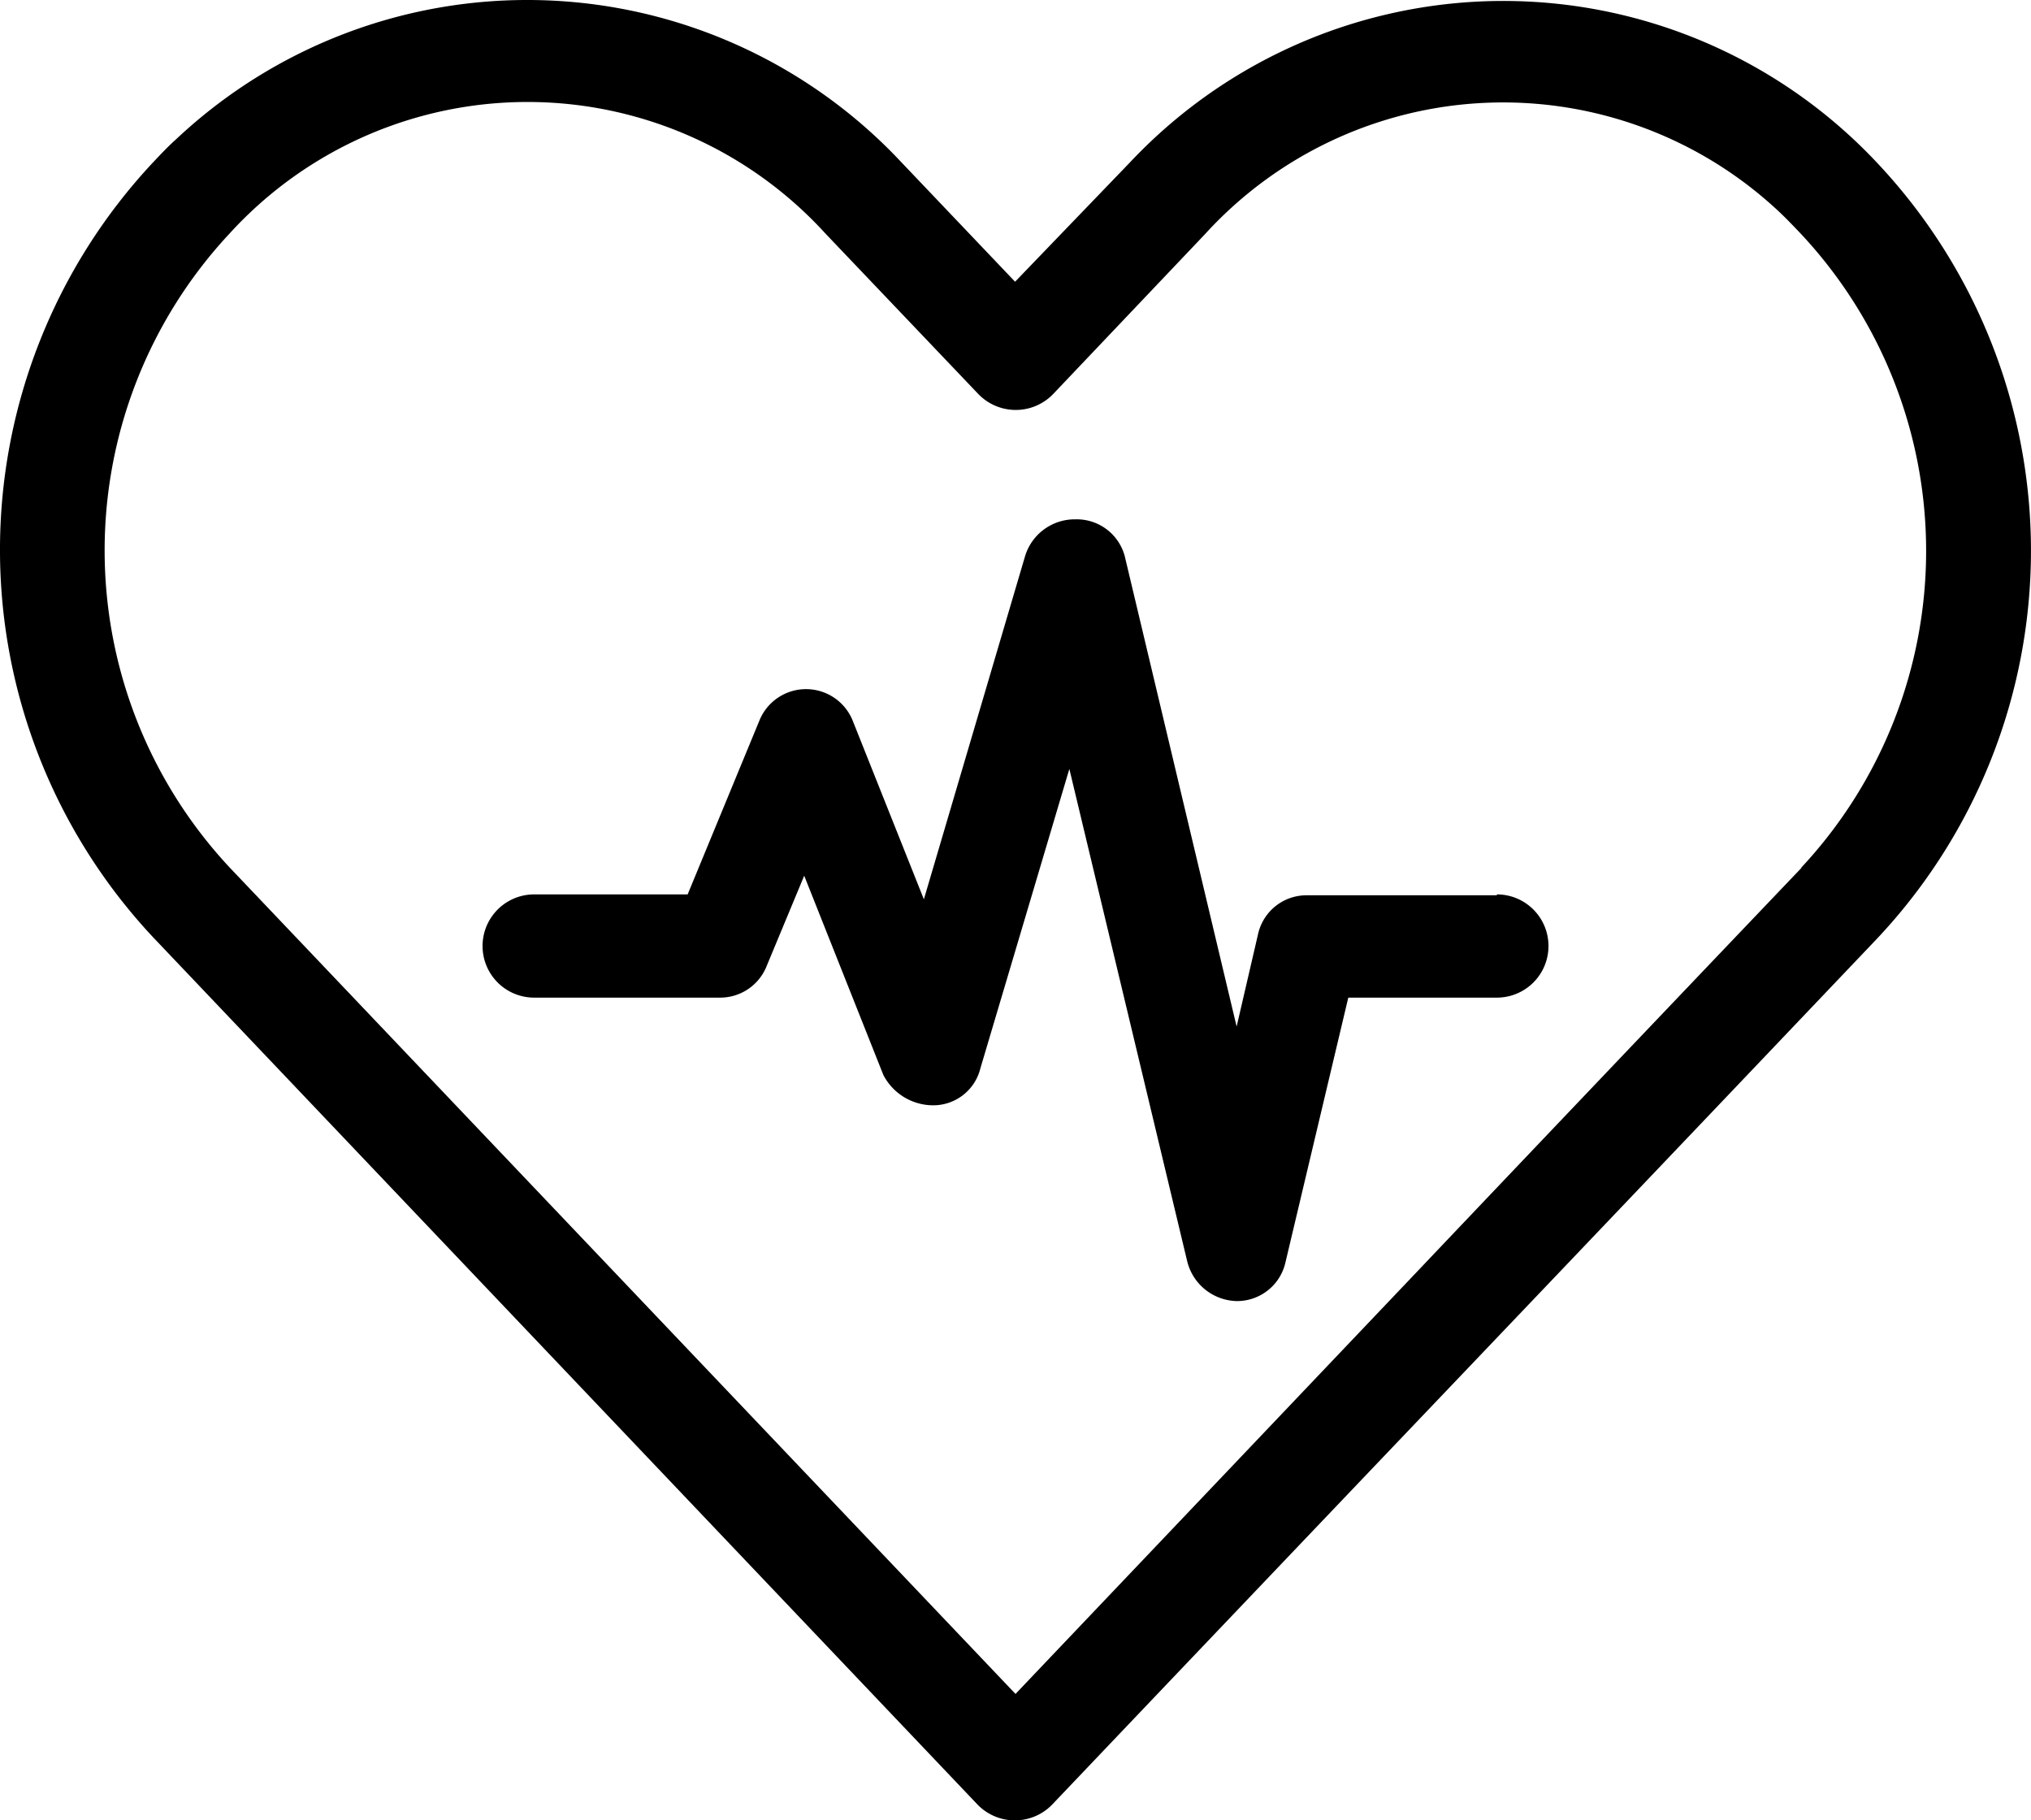
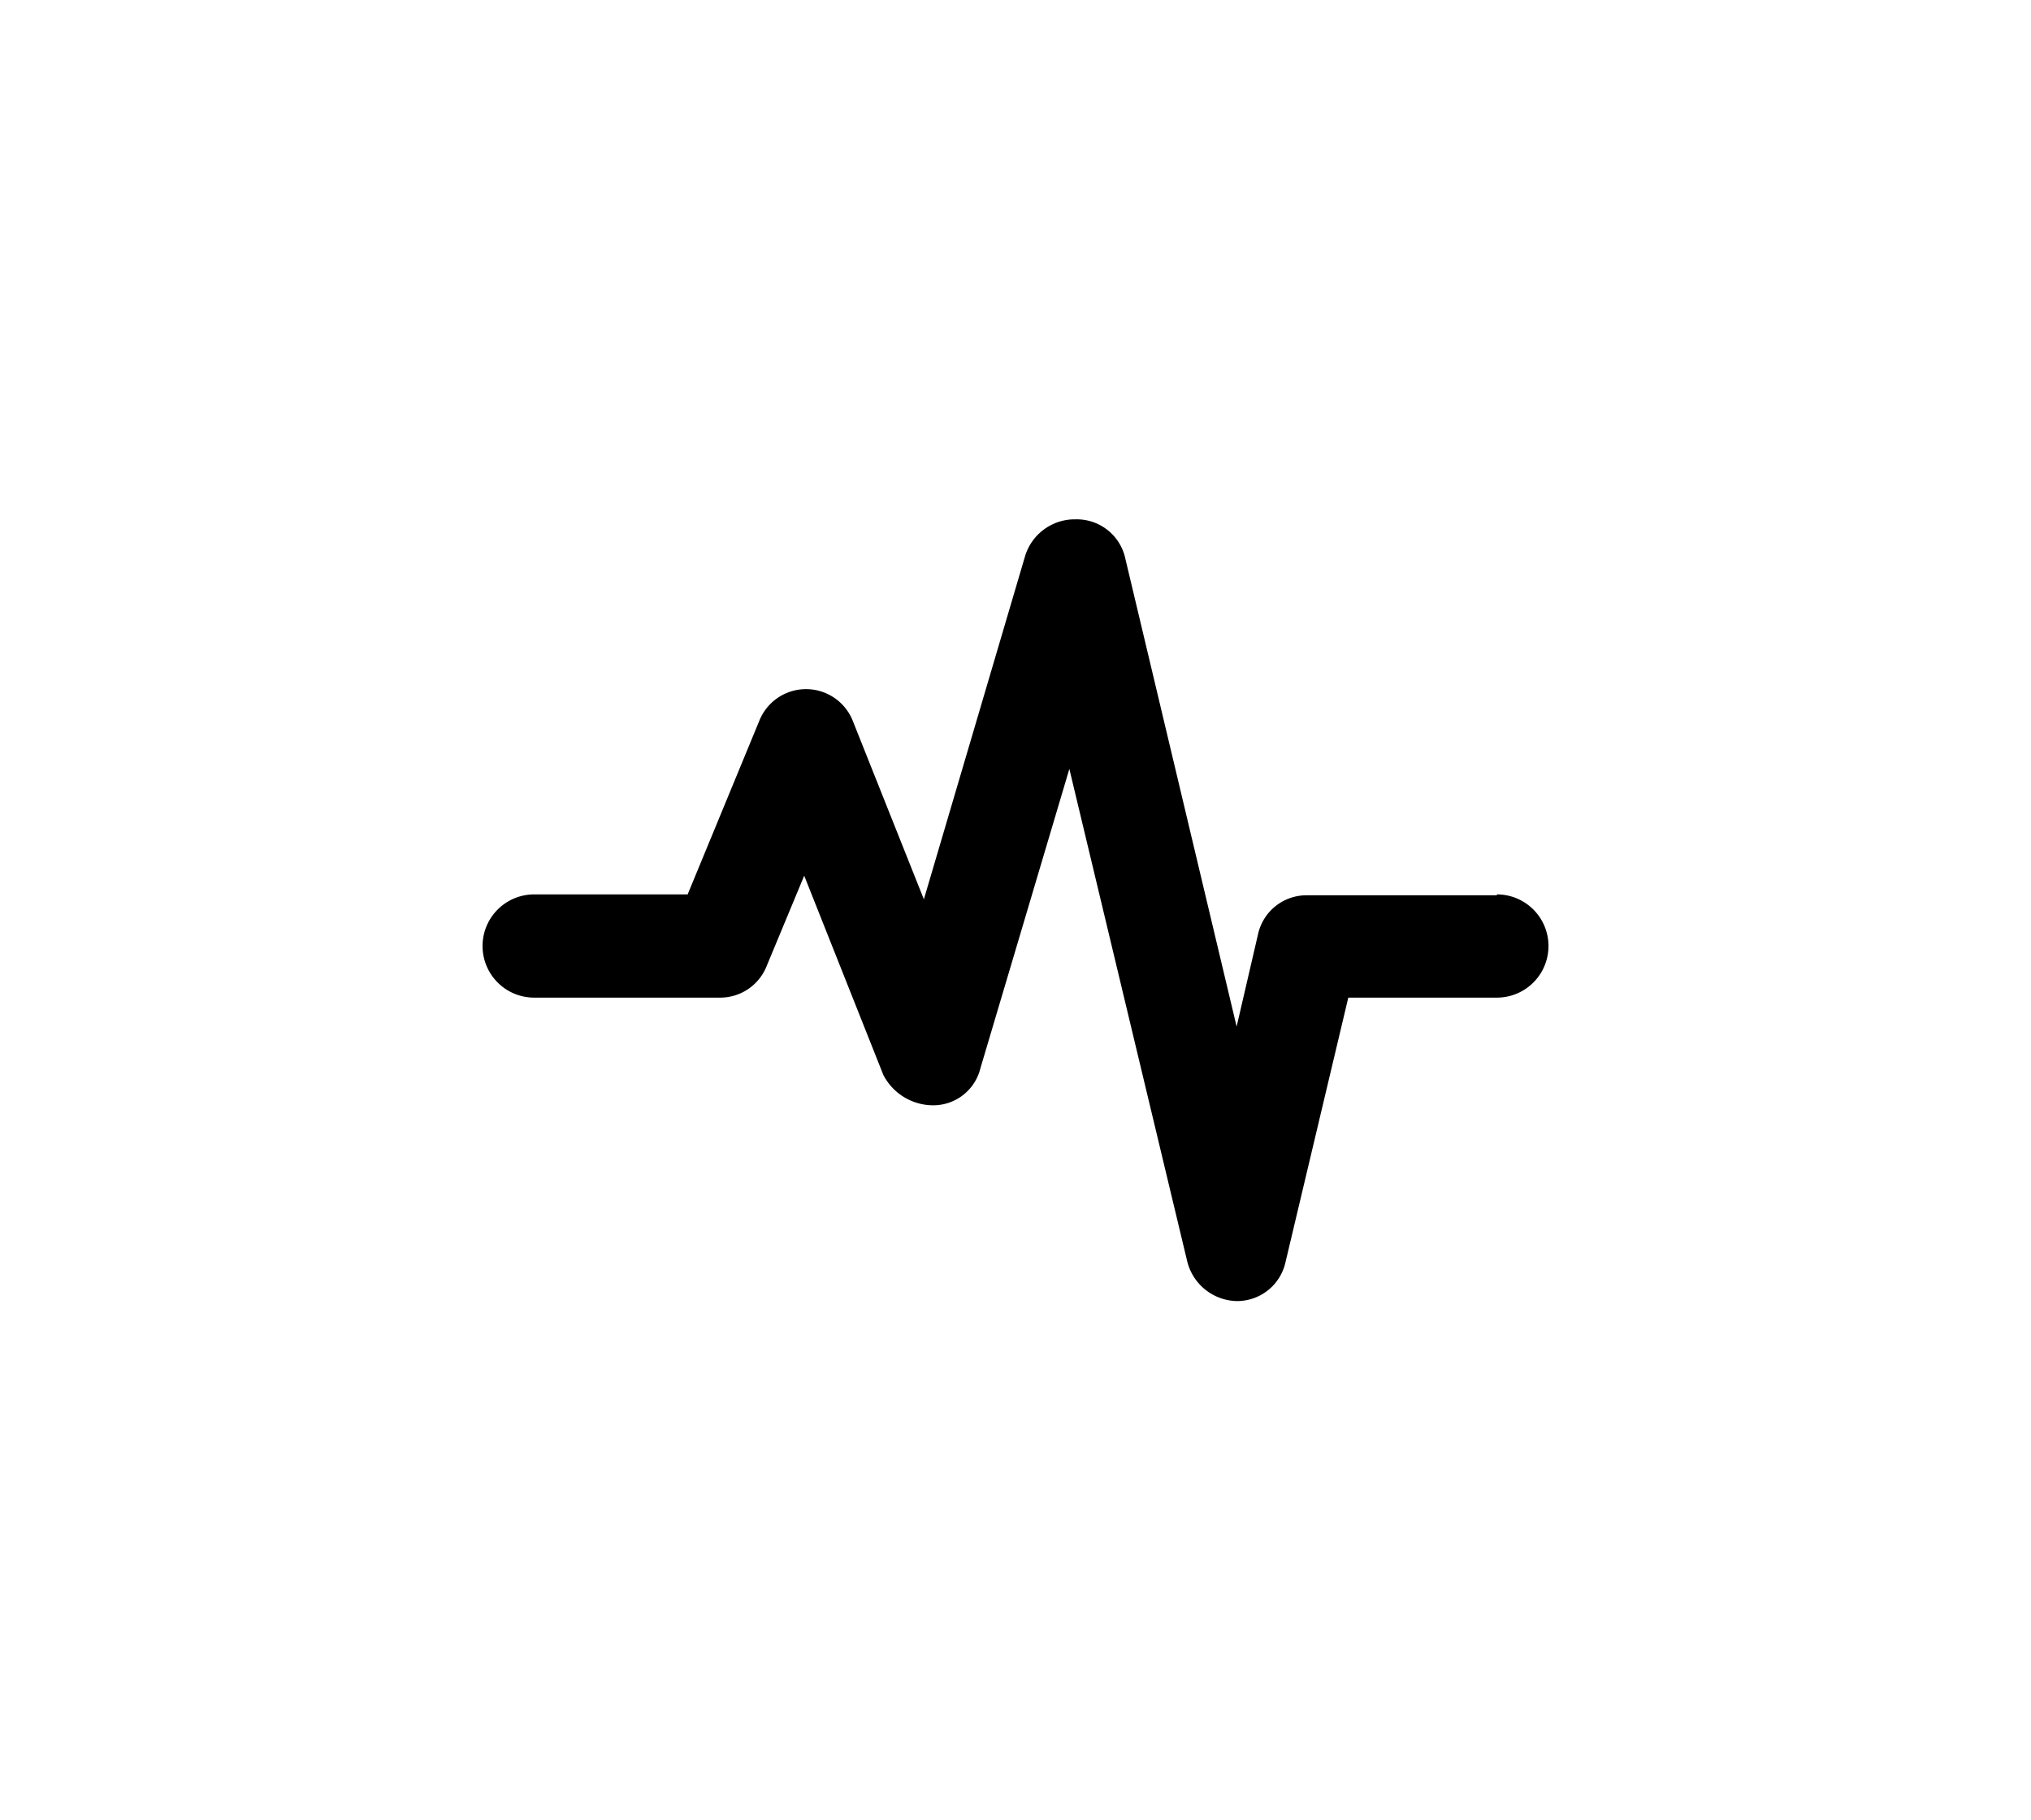
<svg xmlns="http://www.w3.org/2000/svg" width="45.653" height="40.913" viewBox="0 0 45.653 40.913">
  <g id="Groupe_684" data-name="Groupe 684" transform="translate(-19.693 -22.318)">
-     <path id="Tracé_2623" data-name="Tracé 2623" d="M61.88,25.97a11.521,11.521,0,0,0-16.29-.5c-.17.16-.34.33-.5.5l-2.58,2.68-2.57-2.7a11.518,11.518,0,0,0-16.28-.51c-.18.16-.35.34-.51.51a12.738,12.738,0,0,0,0,17.45L41.66,62.87a1.168,1.168,0,0,0,1.65.04l.04-.04Q47.985,58,52.63,53.13t9.25-9.71a12.717,12.717,0,0,0,0-17.45h0ZM60.19,41.82Q55.81,46.41,51.45,51L42.7,60.2l-.18.19L24.85,41.81a10.439,10.439,0,0,1,0-14.24,9.063,9.063,0,0,1,13.4,0l3.43,3.6a1.168,1.168,0,0,0,1.65.04l.04-.04,3.41-3.59a9.063,9.063,0,0,1,12.81-.59c.21.19.4.39.59.59a10.429,10.429,0,0,1,0,14.24Z" />
    <path id="Tracé_2624" data-name="Tracé 2624" d="M53.34,42.44H49.07a1.115,1.115,0,0,0-1.1.88l-.48,2.07-2.5-10.51a1.117,1.117,0,0,0-1.11-.89h-.04a1.168,1.168,0,0,0-1.1.81l-2.28,7.73-1.59-3.99a1.131,1.131,0,0,0-2.11-.02l-1.61,3.9H31.7a1.16,1.16,0,0,0,0,2.32h4.18a1.124,1.124,0,0,0,1.05-.72L37.77,42l1.76,4.43.02.05a1.263,1.263,0,0,0,1.12.68,1.091,1.091,0,0,0,1.06-.83l2-6.73,2.65,11.07a1.174,1.174,0,0,0,1.11.89,1.115,1.115,0,0,0,1.1-.88L50,44.74h3.34a1.16,1.16,0,0,0,0-2.32h0Z" />
  </g>
</svg>